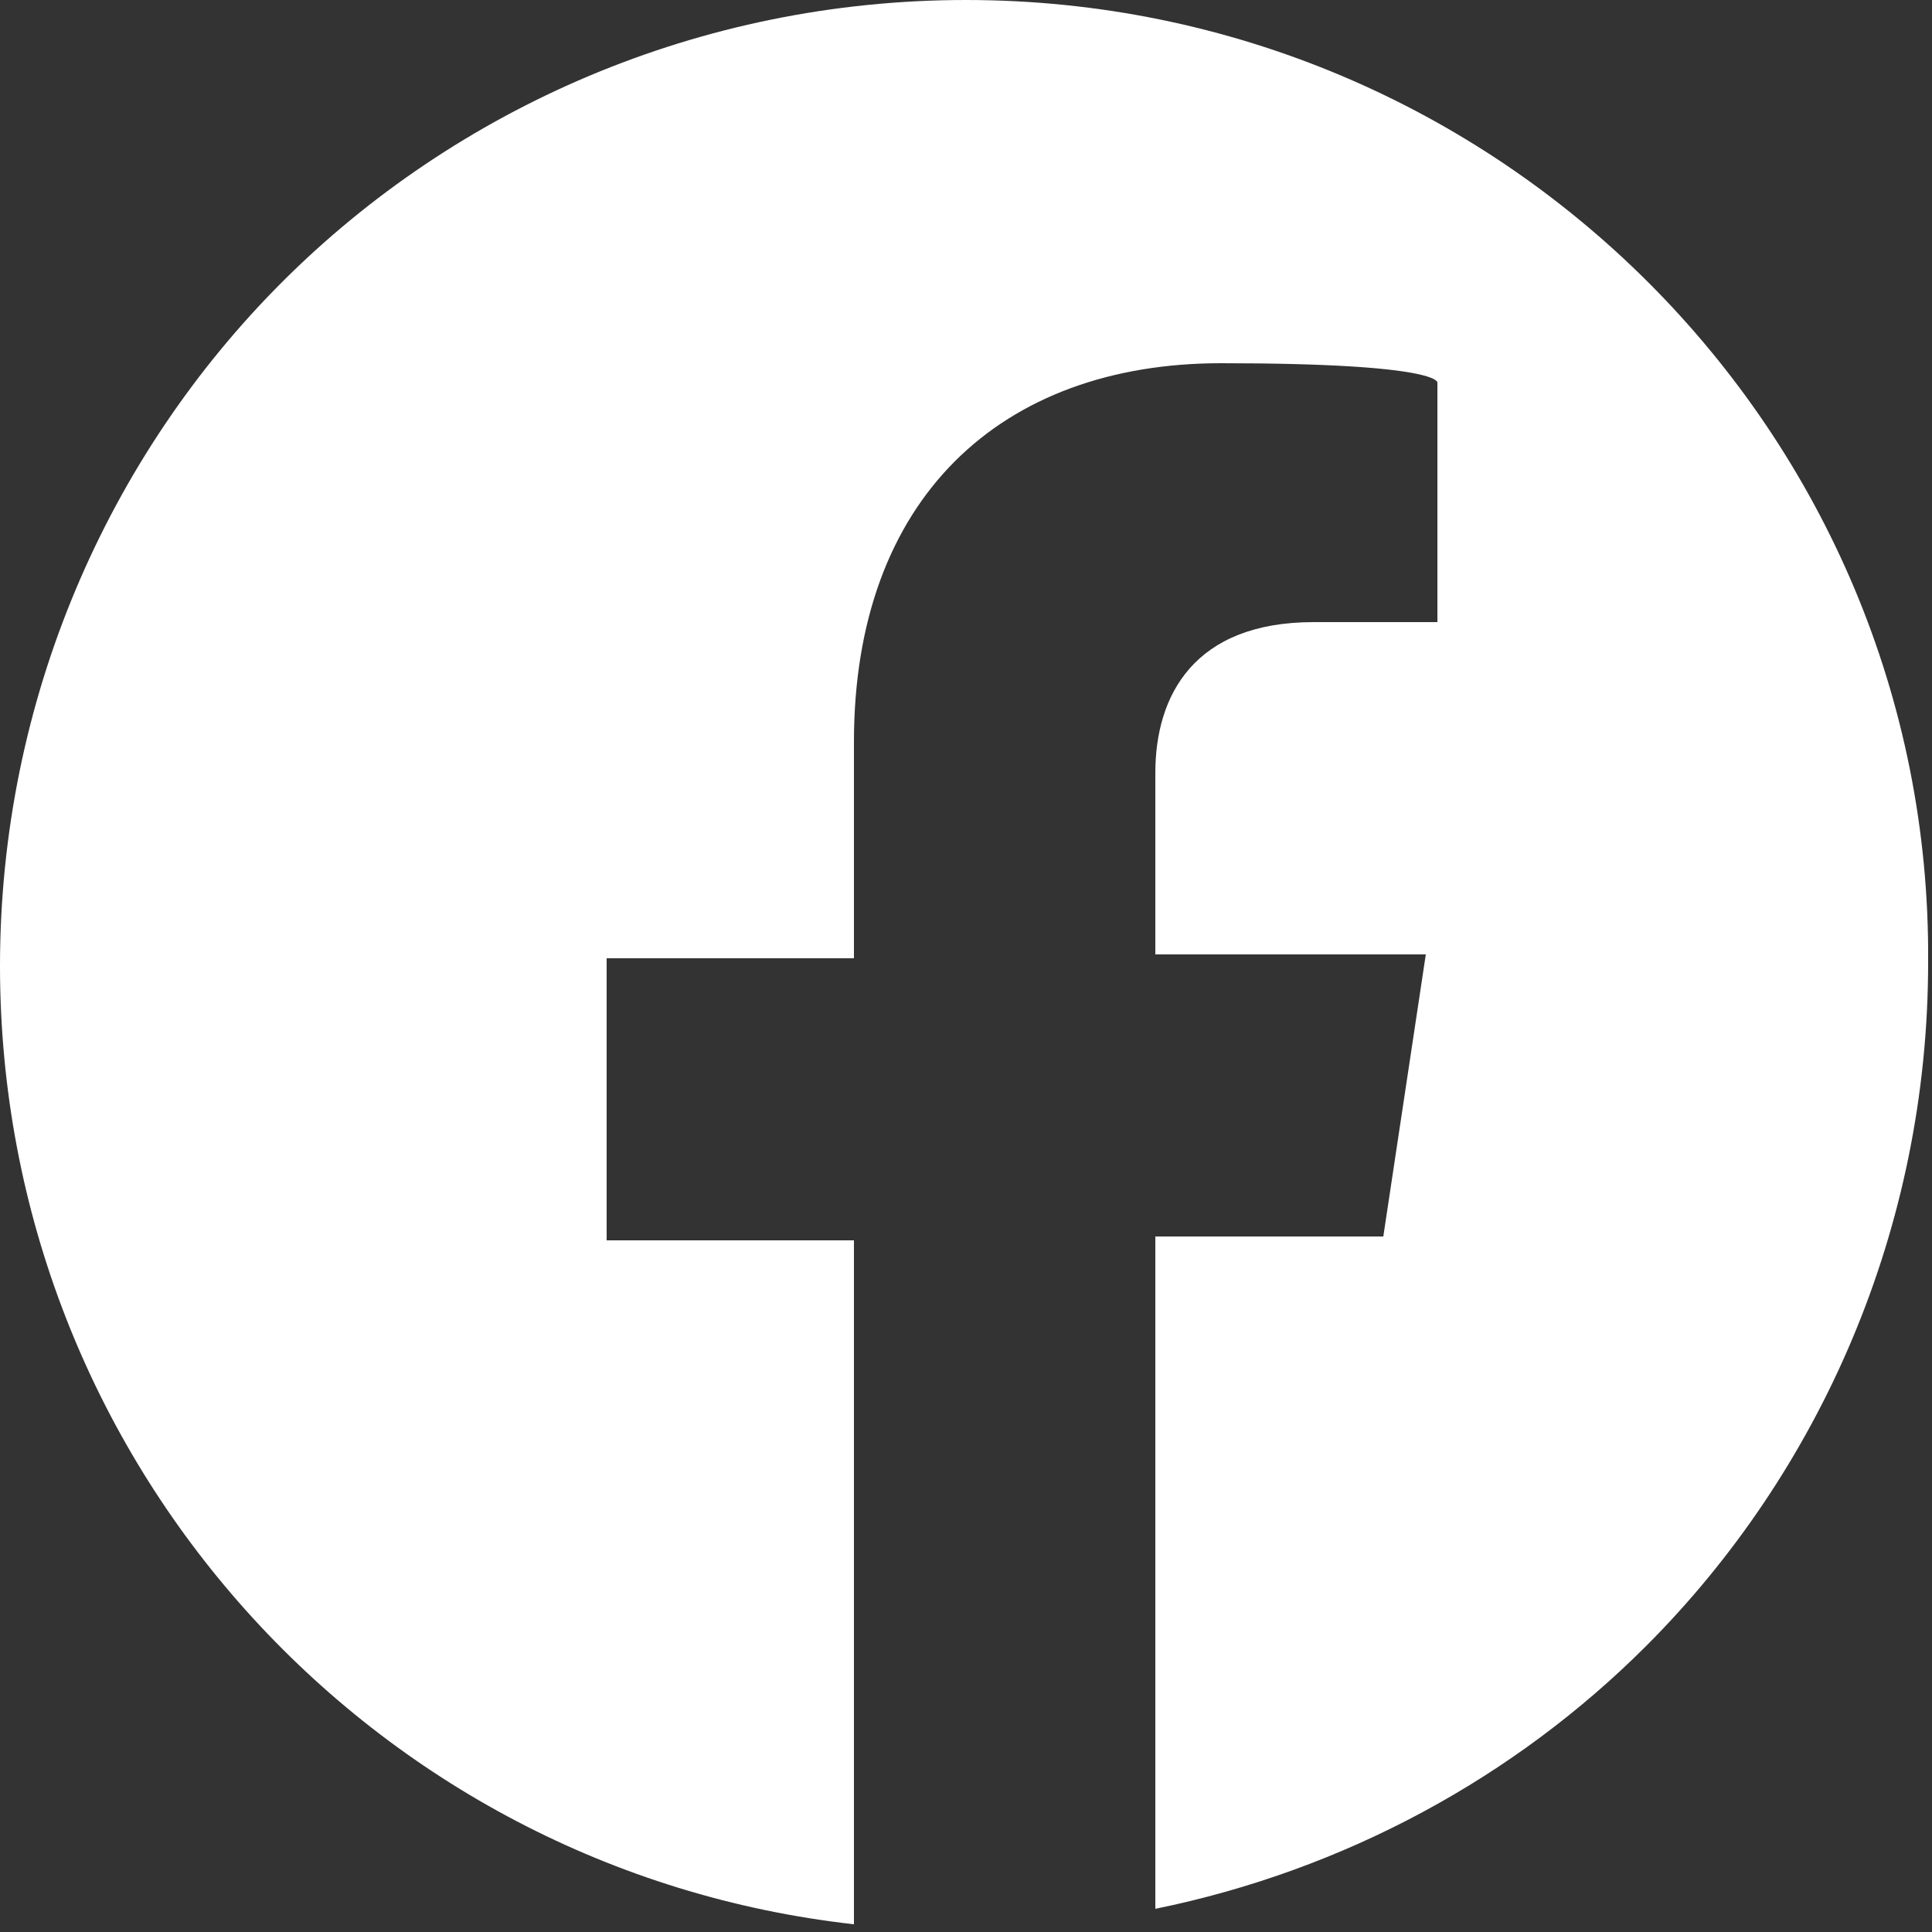
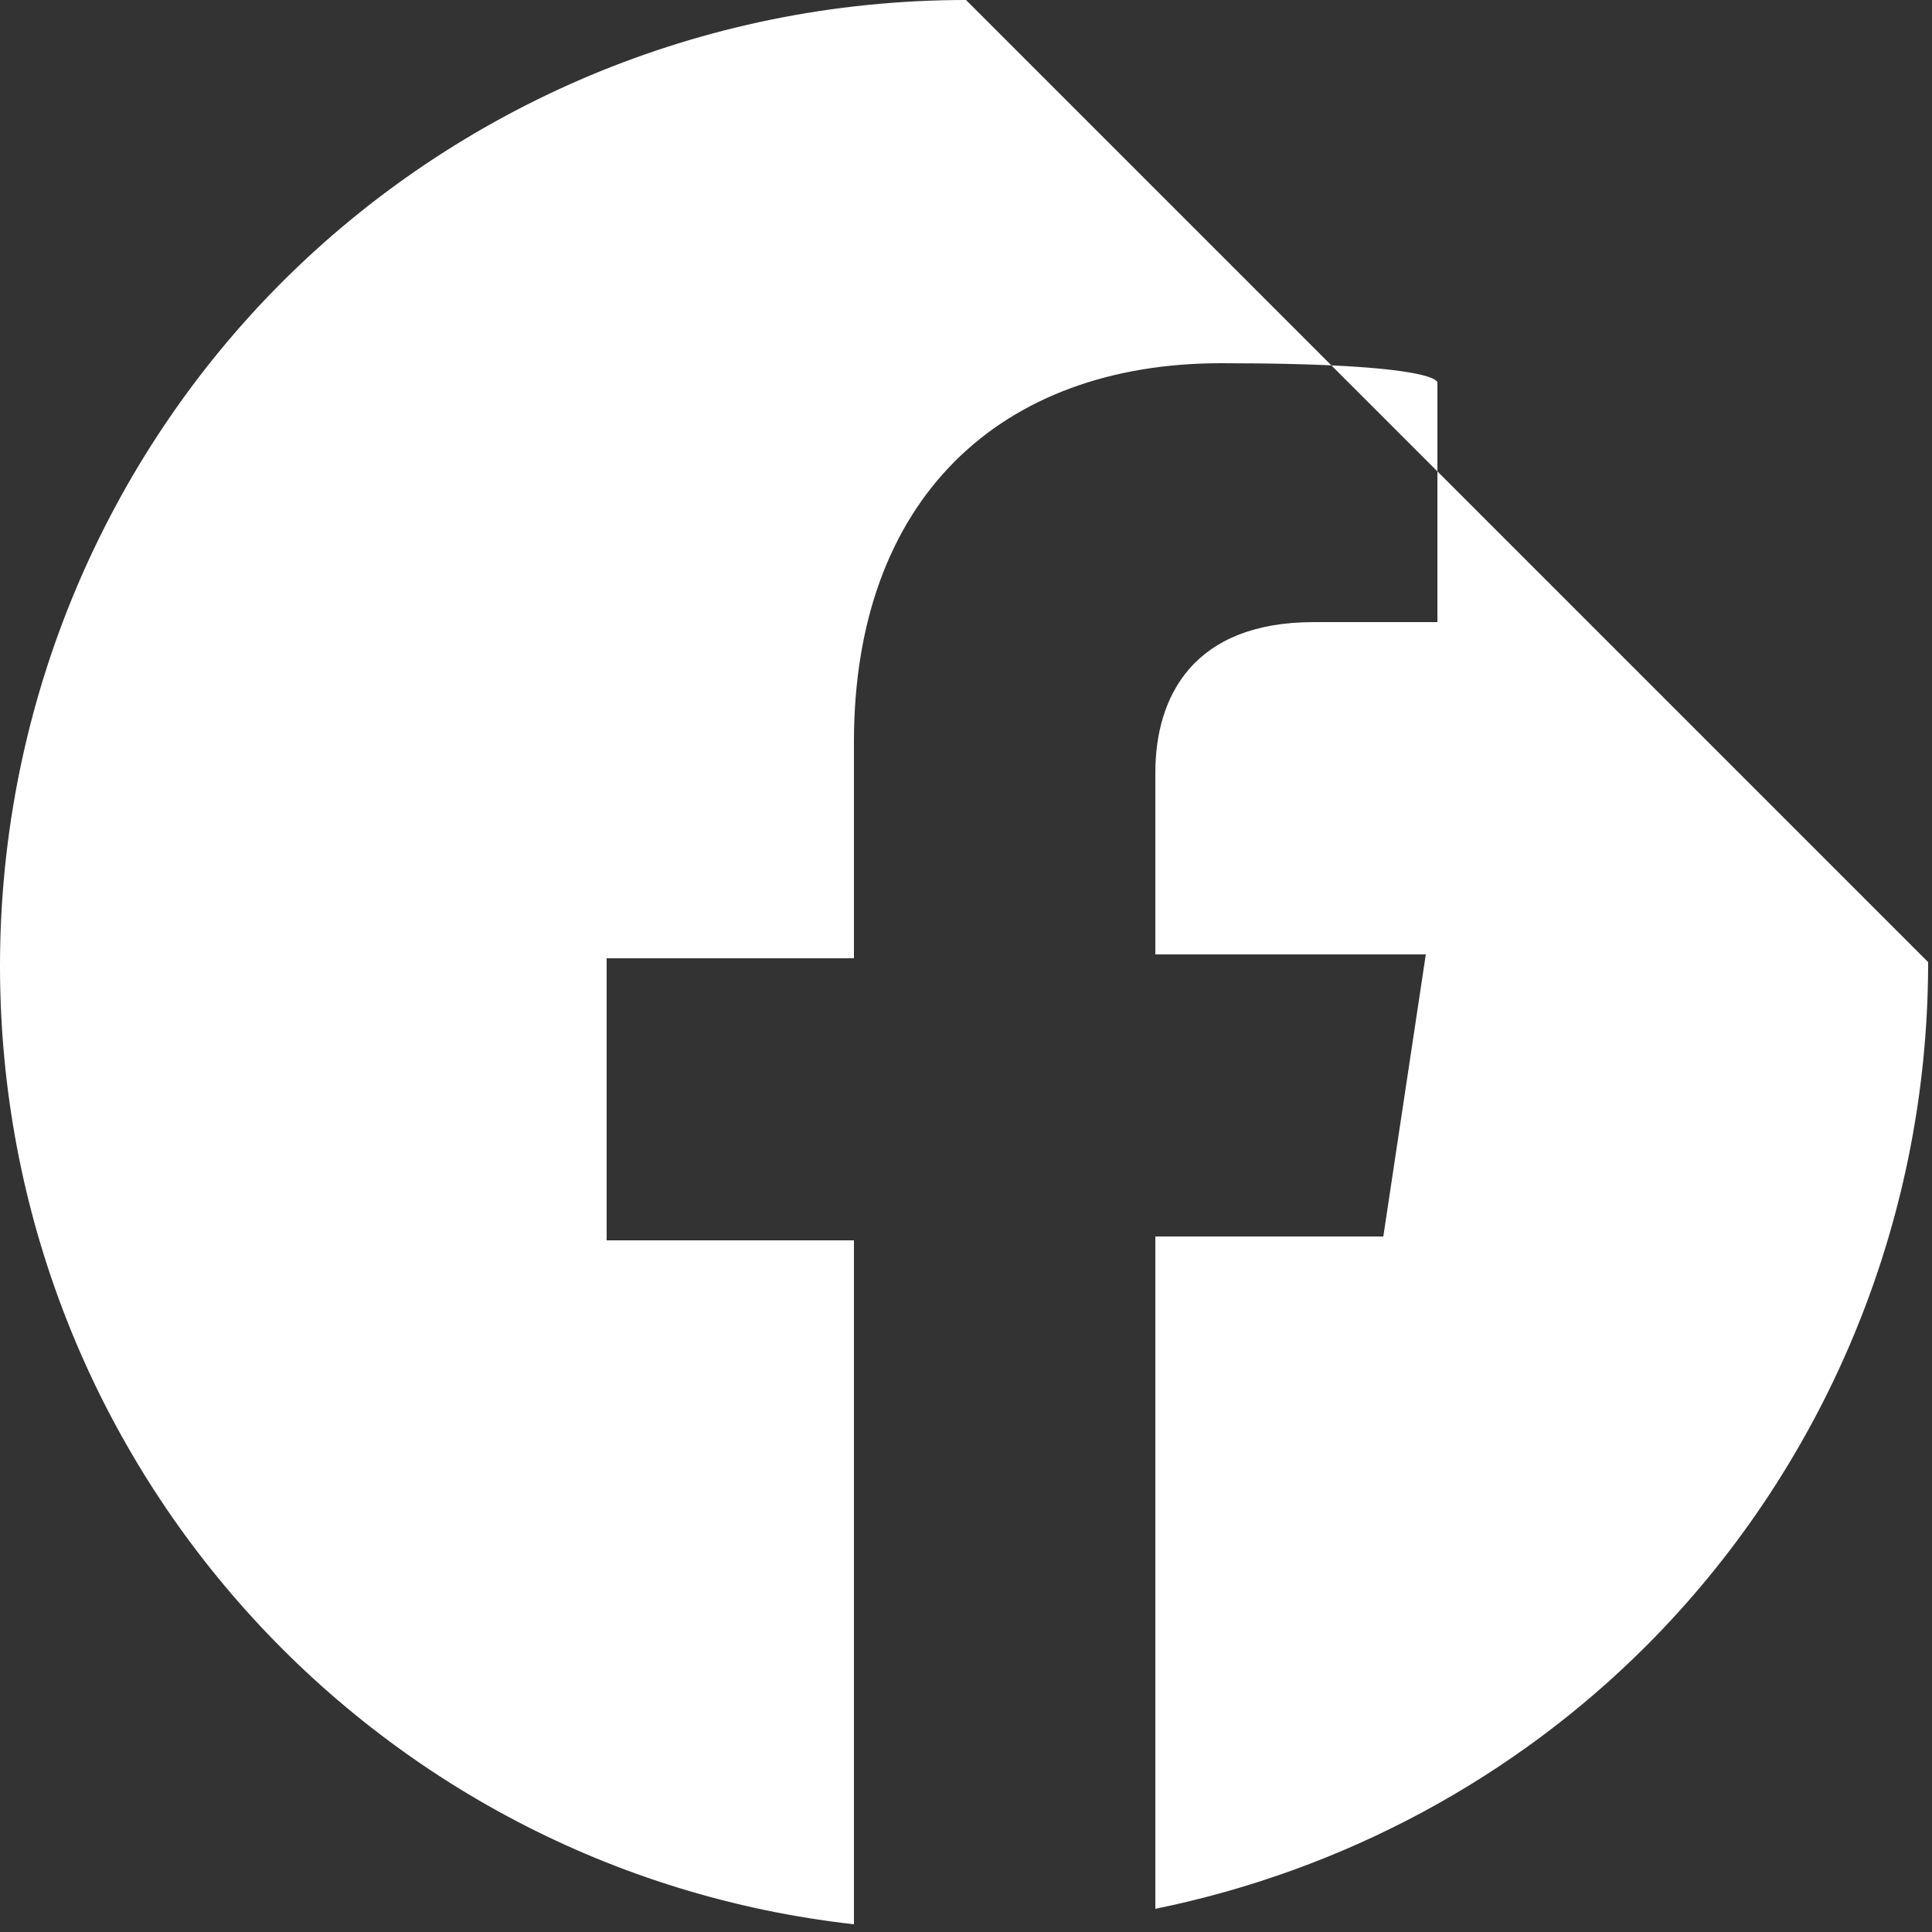
<svg xmlns="http://www.w3.org/2000/svg" version="1.1" viewBox="0 0 50 50">
  <rect x="0" y="0" width="50" height="50" fill="#333333" stroke="none" />
  <defs>
    <style>
      .cls-1 {
        fill: #fff;
      }
    </style>
  </defs>
  <g>
    <g id="Layer_1">
-       <path class="cls-1" d="M25,0h0c-6.9,0-13.2,2.8-17.7,7.3C2.8,11.8,0,18.1,0,25c0,12.8,9.6,23.4,22.1,24.8v-17.7h-6.4v-7.3h6.4v-5.6c0-6.3,3.8-9.8,9.5-9.8s5.6.5,5.6.5v6.2h-3.2c-3.1,0-4.1,1.9-4.1,3.9v4.7h7l-1.1,7.3h-5.9v17.4c4.9-1,9.3-3.4,12.7-6.8,4.5-4.5,7.3-10.8,7.3-17.7C50,11.2,38.8,0,25,0Z" />
+       <path class="cls-1" d="M25,0h0c-6.9,0-13.2,2.8-17.7,7.3C2.8,11.8,0,18.1,0,25c0,12.8,9.6,23.4,22.1,24.8v-17.7h-6.4v-7.3h6.4v-5.6c0-6.3,3.8-9.8,9.5-9.8s5.6.5,5.6.5v6.2h-3.2c-3.1,0-4.1,1.9-4.1,3.9v4.7h7l-1.1,7.3h-5.9v17.4c4.9-1,9.3-3.4,12.7-6.8,4.5-4.5,7.3-10.8,7.3-17.7Z" />
    </g>
  </g>
</svg>